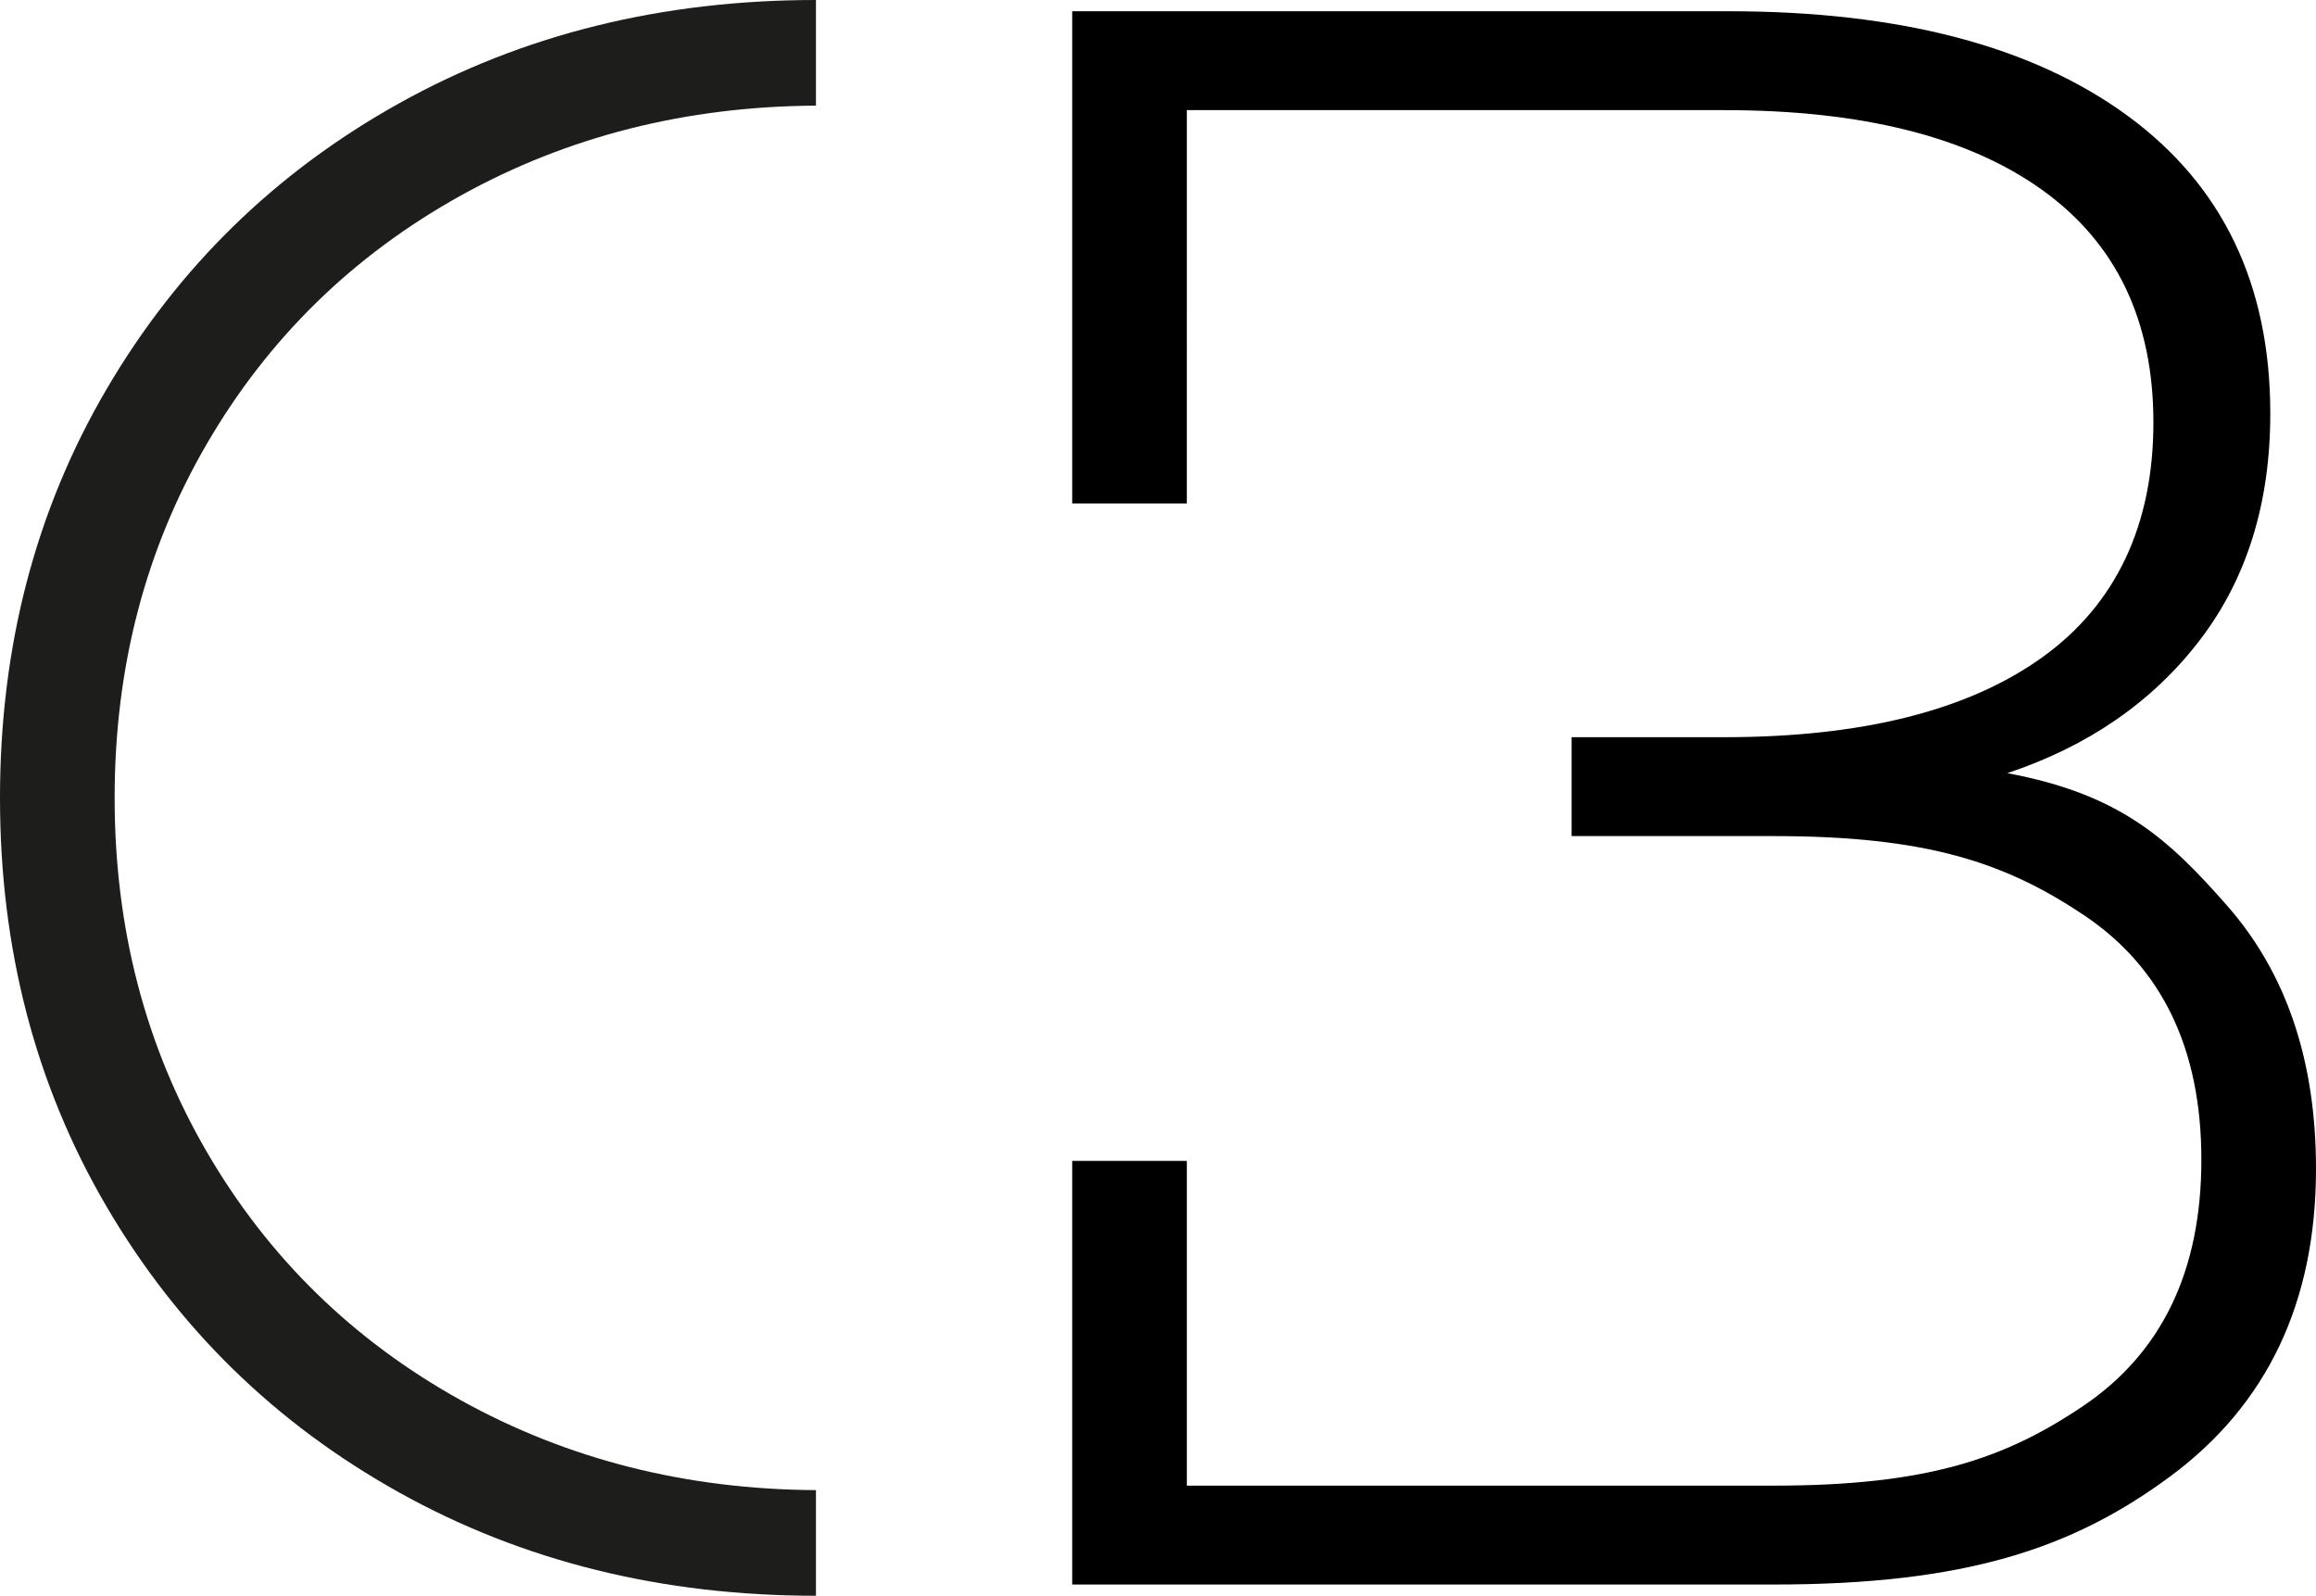
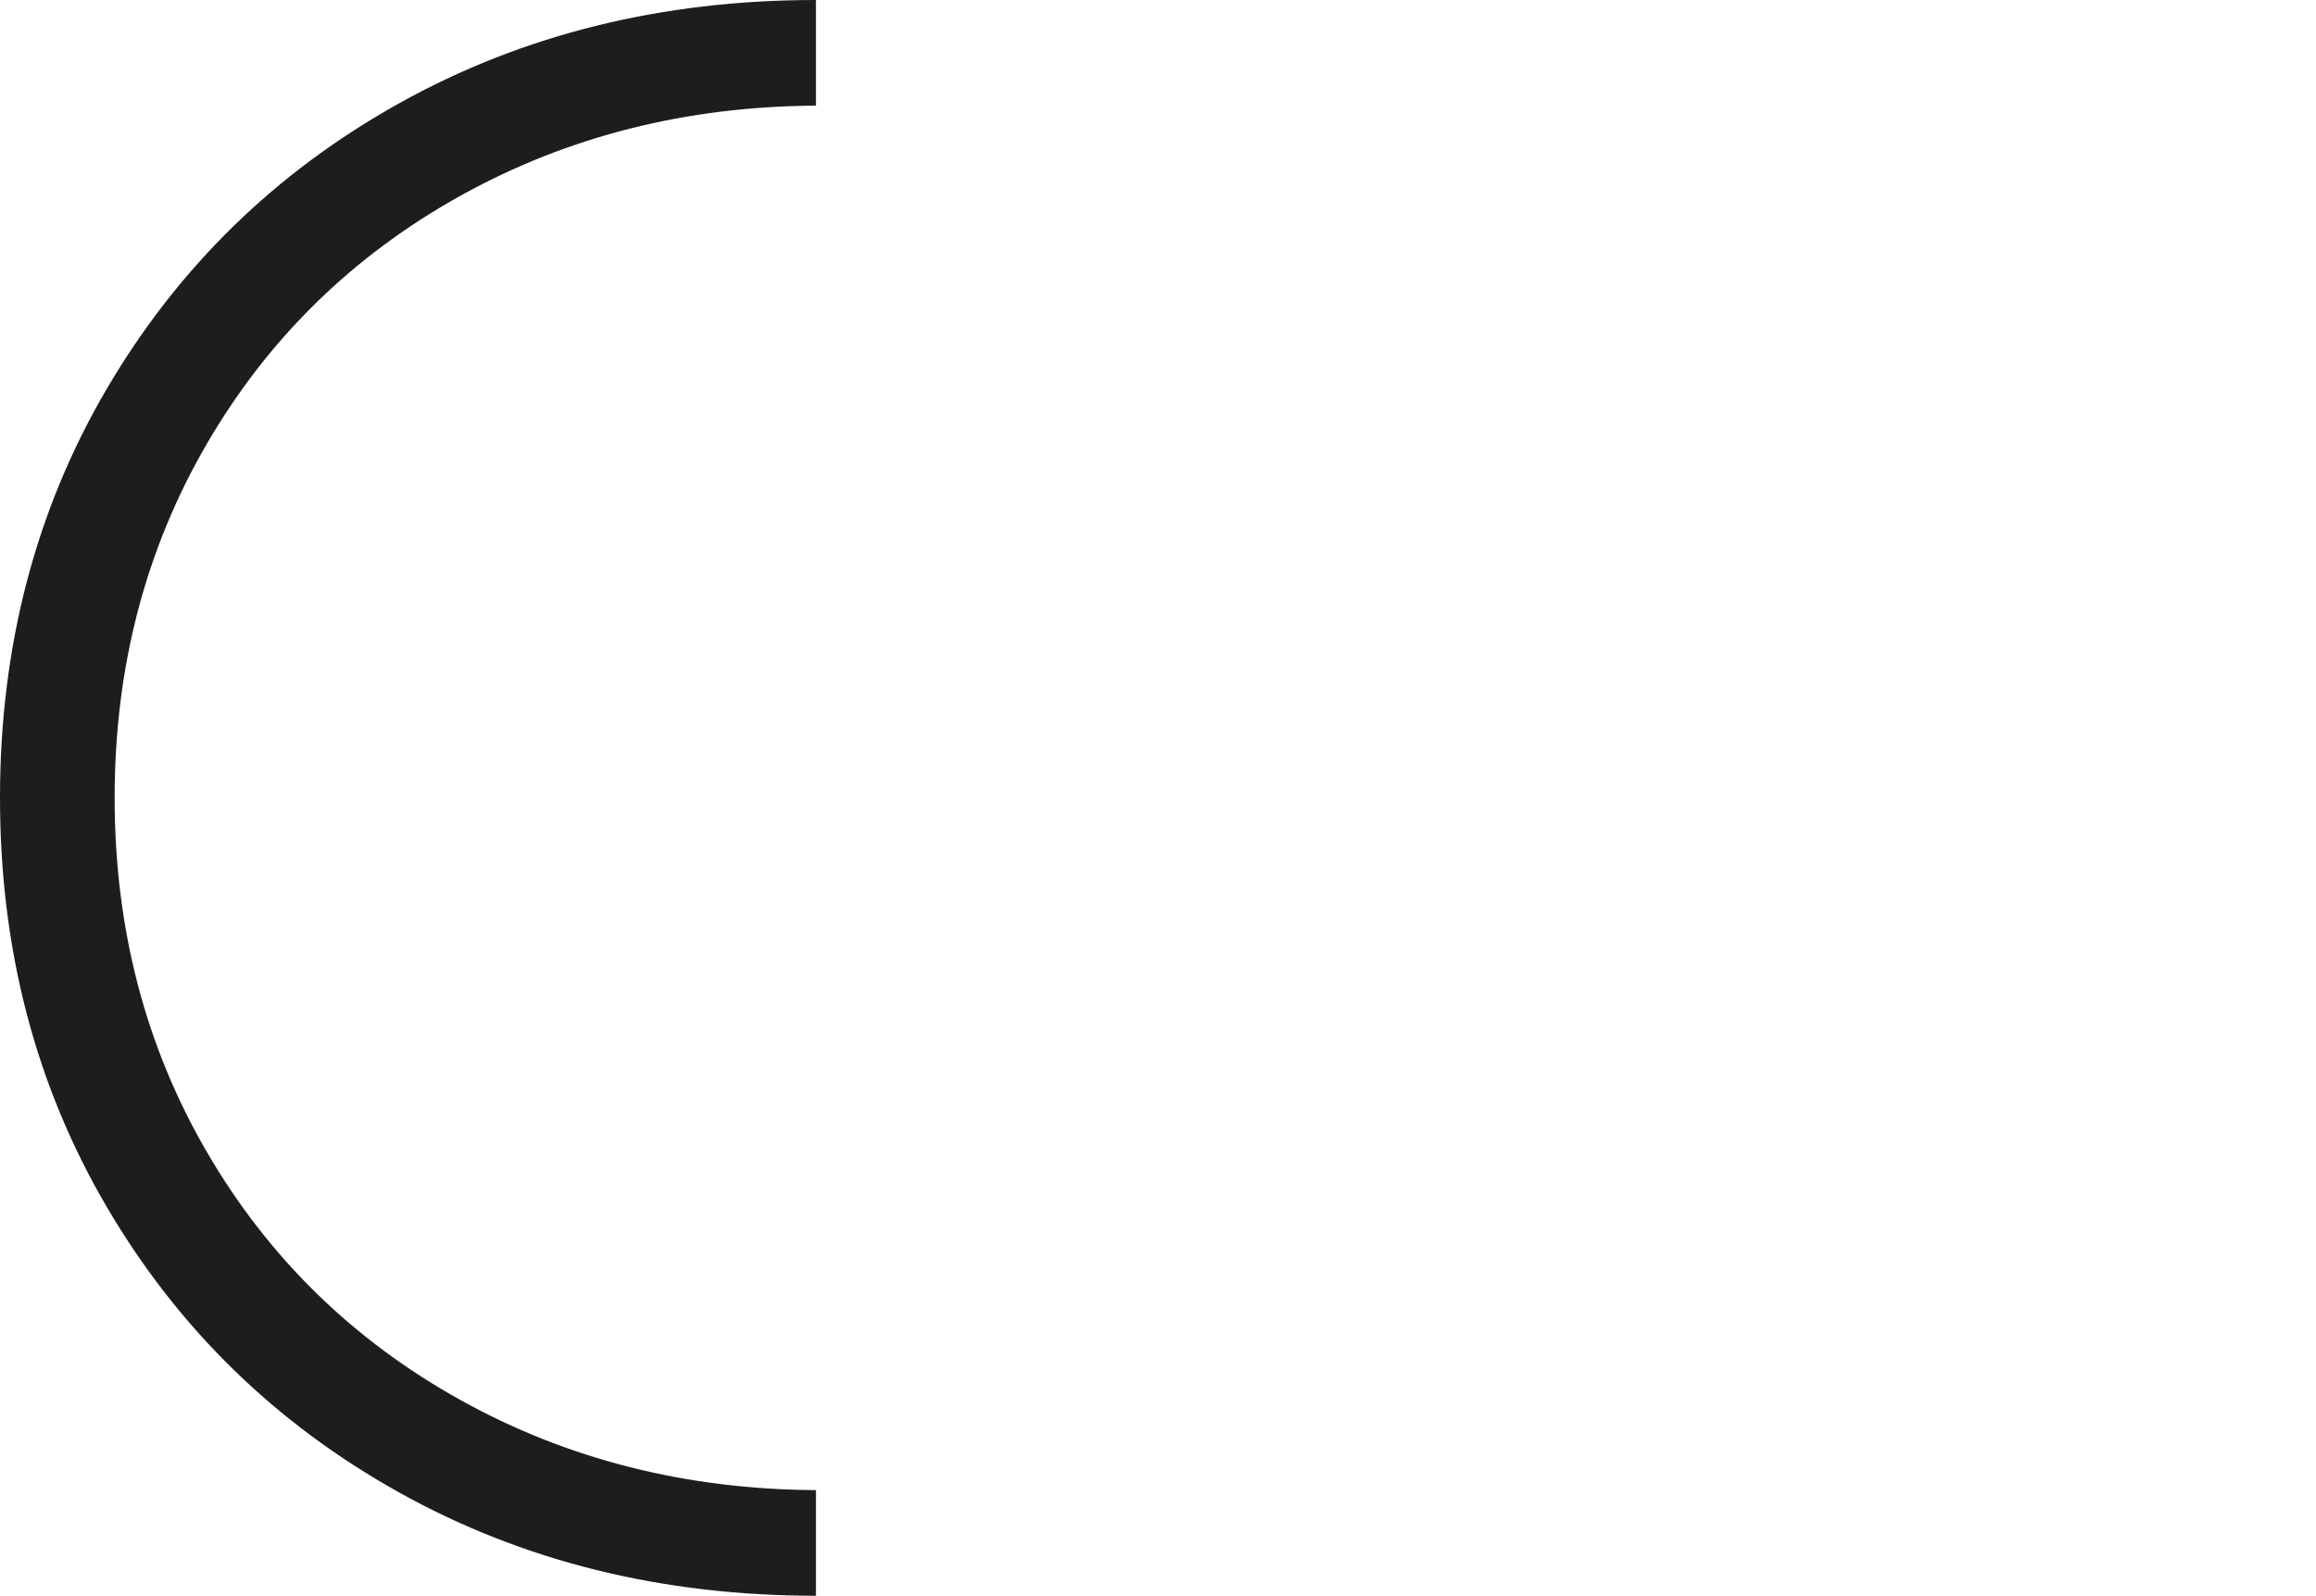
<svg xmlns="http://www.w3.org/2000/svg" id="Ebene_2" data-name="Ebene 2" viewBox="0 0 61.82 42.6">
  <defs>
    <style> .cls-1 { fill: #1d1d1b; } </style>
  </defs>
  <g id="Ebene_1-2" data-name="Ebene 1">
    <path class="cls-1" d="M12.3,5.22c2.85-1.58,6.01-2.38,9.48-2.4V0c-4.12,0-7.83.92-11.13,2.76-3.3,1.84-5.9,4.38-7.8,7.62-1.9,3.24-2.85,6.88-2.85,10.92s.95,7.68,2.85,10.92,4.5,5.78,7.8,7.62,7.01,2.76,11.13,2.76v-2.82c-3.47-.02-6.63-.82-9.48-2.4-2.88-1.6-5.14-3.81-6.78-6.63-1.64-2.82-2.46-5.97-2.46-9.45s.82-6.63,2.46-9.45c1.64-2.82,3.9-5.03,6.78-6.63Z" />
-     <path d="M59.45,24.18c-1.58-1.8-2.87-2.98-5.87-3.54,2.16-.72,3.87-1.9,5.13-3.54,1.26-1.64,1.89-3.66,1.89-6.06,0-3.44-1.27-6.09-3.81-7.95-2.54-1.86-6.09-2.79-10.65-2.79h-17.52v13.14h3.06V2.94h14.34c3.68,0,6.51.71,8.49,2.13,1.98,1.42,2.97,3.49,2.97,6.21s-.99,4.85-2.97,6.27c-1.98,1.42-4.81,2.13-8.49,2.13h-4.07v2.64h5.39c4.08,0,6.17.7,8.27,2.1,2.1,1.4,3.15,3.58,3.15,6.54s-1.05,5.15-3.15,6.57c-2.1,1.42-4.19,2.13-8.27,2.13h-15.66v-8.67h-3.06v11.31h18.72c5.12,0,7.98-.96,10.58-2.88,2.6-1.92,3.9-4.66,3.9-8.22,0-2.88-.79-5.22-2.37-7.02Z" />
  </g>
</svg>